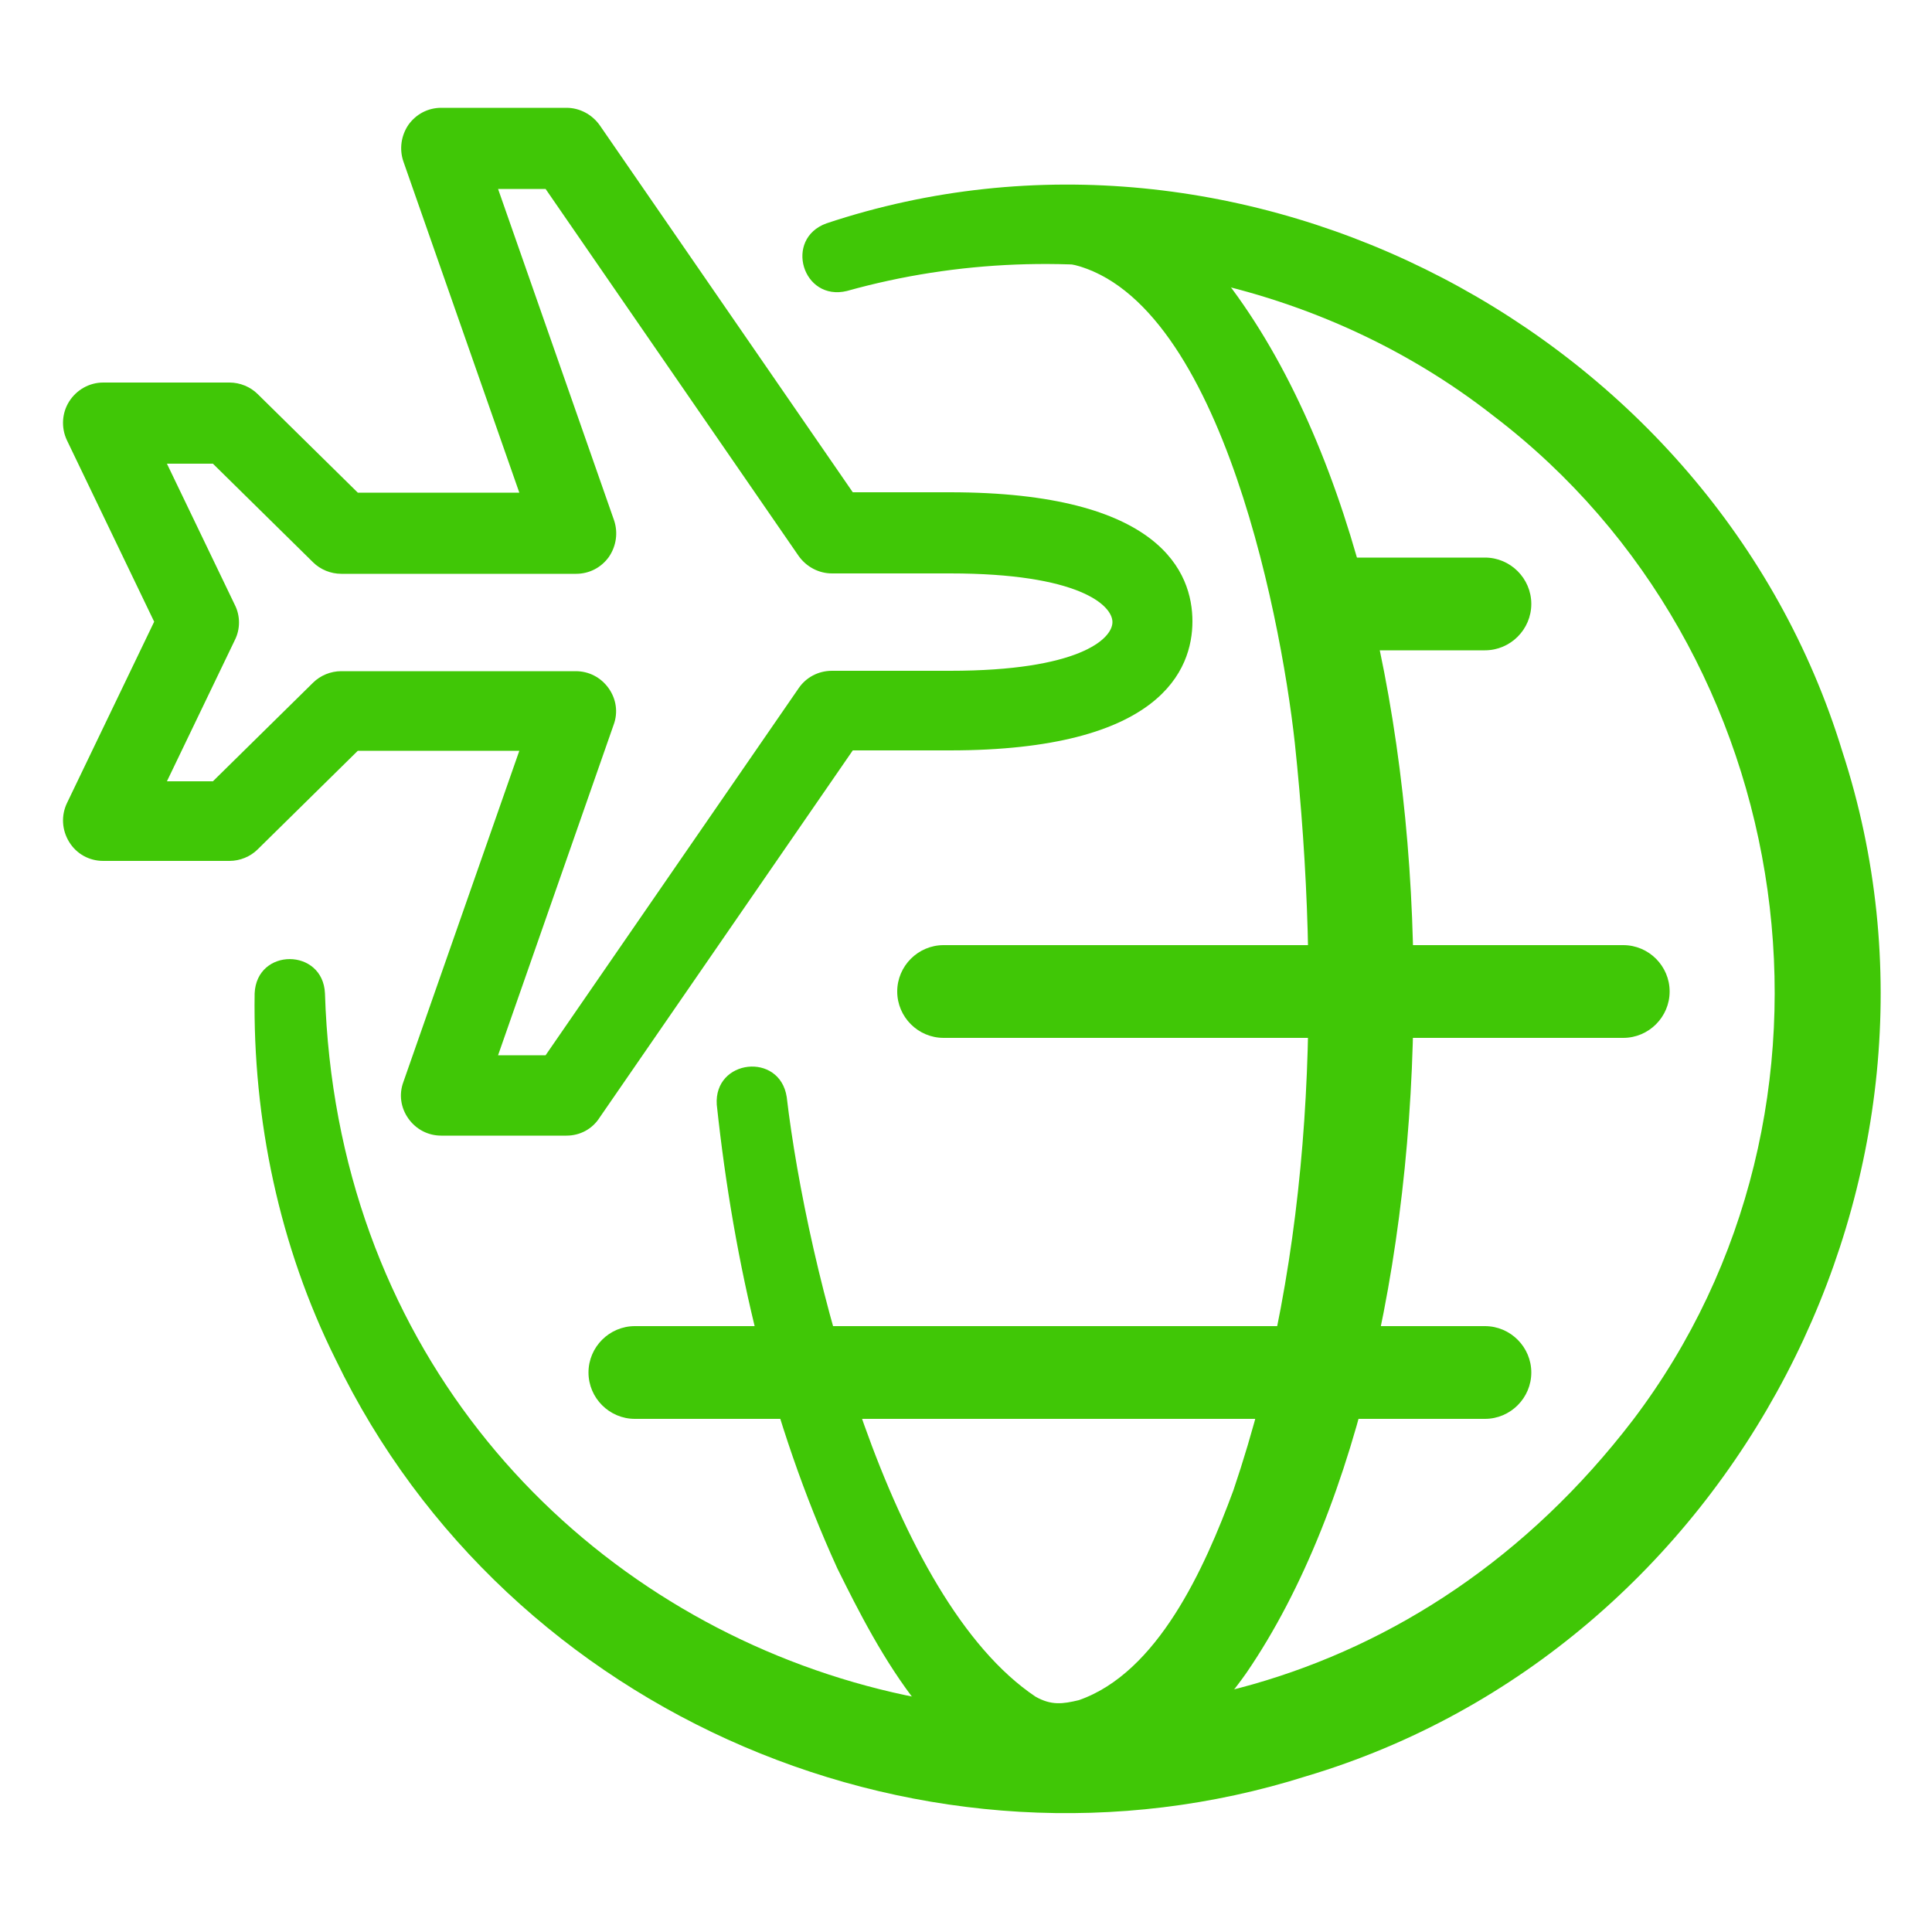
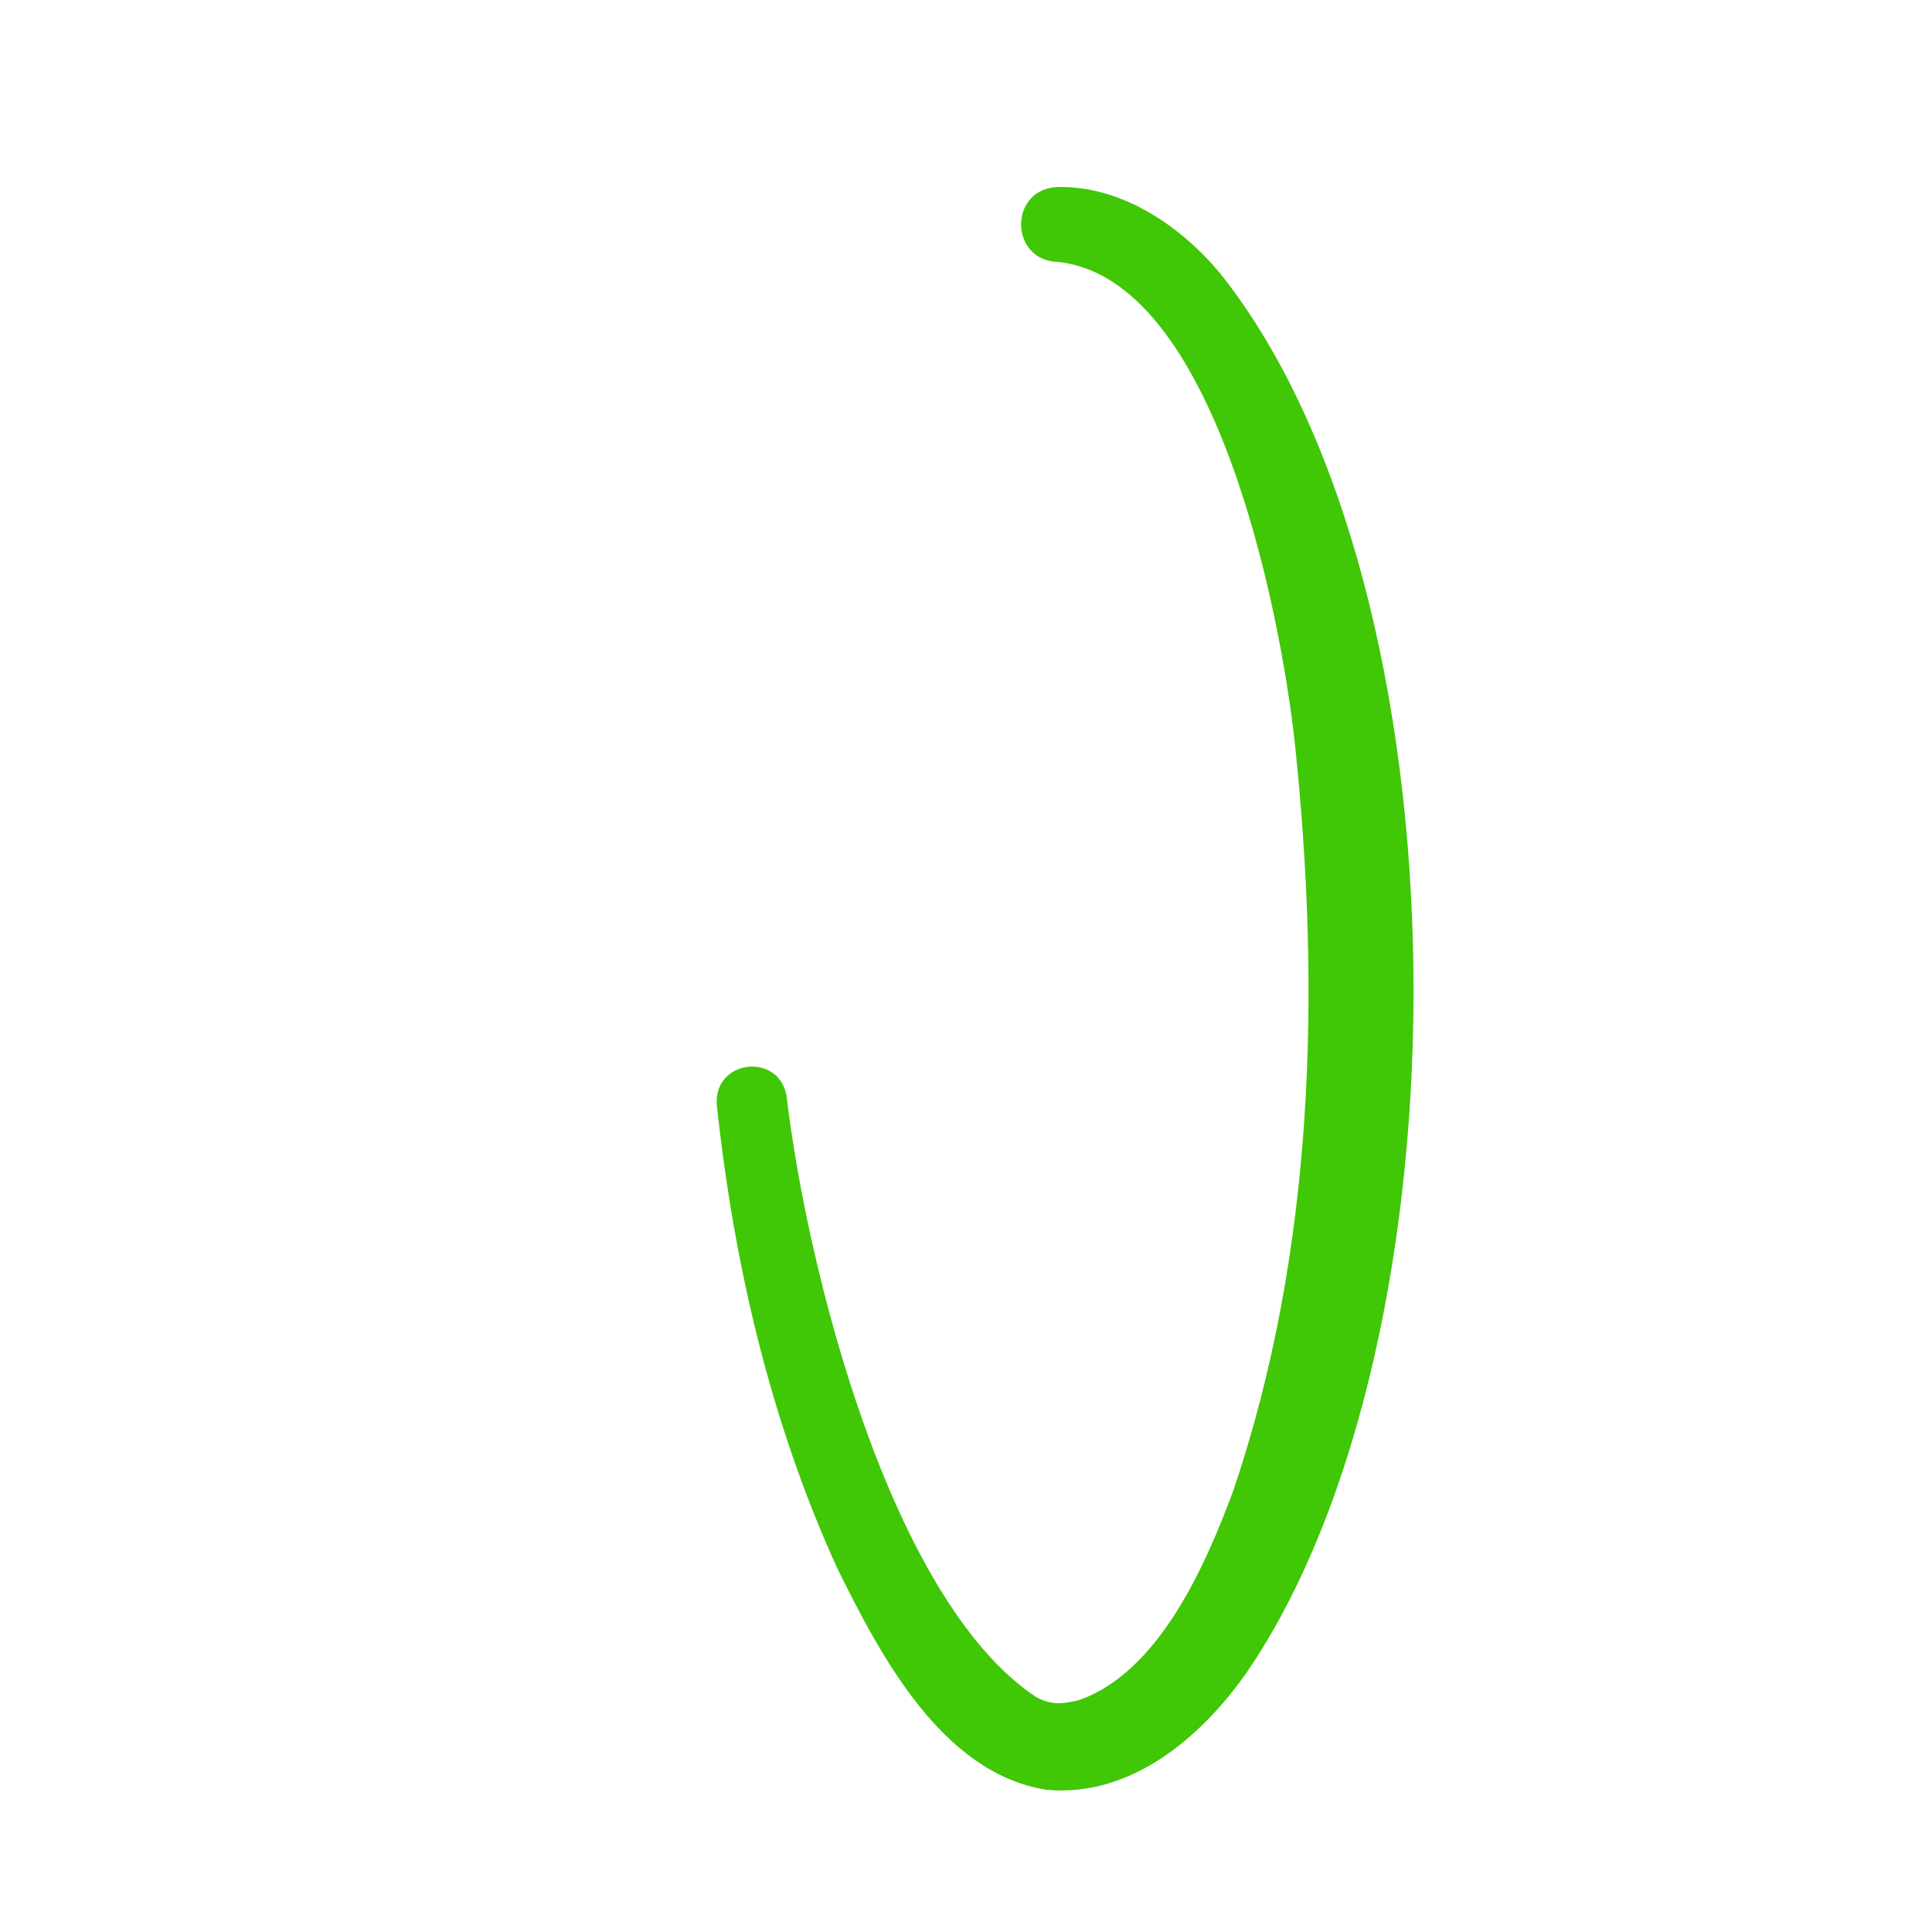
<svg xmlns="http://www.w3.org/2000/svg" version="1.1" id="Layer_1" x="0px" y="0px" viewBox="0 0 50 50" style="enable-background:new 0 0 50 50;" xml:space="preserve">
  <style type="text/css">
	.st0{fill:#40C706;}
</style>
  <g>
-     <path class="st0" d="M21.39,5.78c10.78-3.59,22.97,2.8,26.29,13.67c3.57,10.95-2.83,23.23-13.88,26.52   c-9.77,3.09-20.65-1.54-25.11-10.78c-1.46-2.93-2.15-6.22-2.1-9.48c0.05-1.19,1.77-1.18,1.82,0c0.56,17.95,22.88,25.36,33.85,11.04   c6.09-8.03,4.4-19.88-3.6-25.98c-4.66-3.66-11.02-4.84-16.74-3.24C20.77,7.81,20.28,6.18,21.39,5.78L21.39,5.78z" />
    <g>
-       <path class="st0" d="M42.01,26.86H24.42c-0.66,0-1.2-0.54-1.2-1.2c0-0.66,0.54-1.2,1.2-1.2h17.59c0.66,0,1.2,0.54,1.2,1.2    C43.21,26.32,42.67,26.86,42.01,26.86z" />
-     </g>
+       </g>
    <g>
-       <path class="st0" d="M38.43,16.83h-4c-0.66,0-1.2-0.54-1.2-1.2c0-0.66,0.54-1.2,1.2-1.2h4c0.66,0,1.2,0.54,1.2,1.2    C39.63,16.29,39.09,16.83,38.43,16.83z" />
-     </g>
+       </g>
    <g>
-       <path class="st0" d="M38.43,36.72h-22c-0.66,0-1.2-0.54-1.2-1.2c0-0.66,0.54-1.2,1.2-1.2h22c0.66,0,1.2,0.54,1.2,1.2    C39.63,36.18,39.09,36.72,38.43,36.72z" />
-     </g>
+       </g>
    <g>
-       <path class="st0" d="M14.66,29.39h-3.24c-0.34,0-0.65-0.16-0.85-0.44c-0.2-0.28-0.25-0.63-0.13-0.95l3-8.57H9.26l-2.59,2.55    c-0.19,0.19-0.46,0.3-0.73,0.3H2.67c-0.36,0-0.69-0.18-0.88-0.49s-0.21-0.68-0.06-1l2.26-4.7l-2.26-4.7    c-0.15-0.32-0.13-0.7,0.06-1c0.19-0.3,0.52-0.49,0.88-0.49h3.27c0.27,0,0.54,0.11,0.73,0.3l2.59,2.55h4.18l-3-8.57    c-0.11-0.32-0.06-0.67,0.13-0.95c0.2-0.28,0.51-0.44,0.85-0.44c0,0,0,0,0,0l3.24,0c0.34,0,0.66,0.17,0.86,0.45l6.55,9.5h2.51    c5.47,0,6.28,2.09,6.28,3.34c0,1.25-0.82,3.34-6.28,3.34h-2.51l-6.55,9.5C15.33,29.22,15.01,29.39,14.66,29.39z M12.89,27.31h1.23    l6.55-9.5c0.19-0.28,0.51-0.45,0.86-0.45h3.06c3.32,0,4.2-0.82,4.2-1.26s-0.88-1.26-4.2-1.26h-3.06c-0.34,0-0.66-0.17-0.86-0.45    l-6.55-9.5l-1.23,0l3,8.57c0.11,0.32,0.06,0.67-0.13,0.95c-0.2,0.28-0.51,0.44-0.85,0.44H8.83c-0.27,0-0.54-0.11-0.73-0.3    l-2.59-2.55H4.32l1.76,3.66c0.14,0.28,0.14,0.62,0,0.9l-1.76,3.66h1.19l2.59-2.55c0.19-0.19,0.46-0.3,0.73-0.3h6.07    c0.34,0,0.65,0.16,0.85,0.44c0.2,0.28,0.25,0.63,0.13,0.95L12.89,27.31z" />
-     </g>
+       </g>
    <path class="st0" d="M20.36,28.39c0.52,4.41,2.66,12.99,6.44,15.52c0.41,0.23,0.7,0.19,1.12,0.09c2.04-0.71,3.25-3.4,4-5.43   c2.09-6.17,2.27-12.9,1.59-19.34c-0.38-3.46-2.07-12.01-6.12-12.45c-1.28-0.03-1.29-1.91,0-1.94c1.67-0.03,3.2,1.04,4.2,2.25   c6.53,8.22,6.55,27.61,0.67,36.2c-1.15,1.64-2.97,3.23-5.17,3.03c-2.74-0.42-4.35-3.57-5.42-5.73c-1.73-3.79-2.68-7.89-3.12-12   C18.47,27.41,20.18,27.22,20.36,28.39L20.36,28.39z" />
  </g>
</svg>